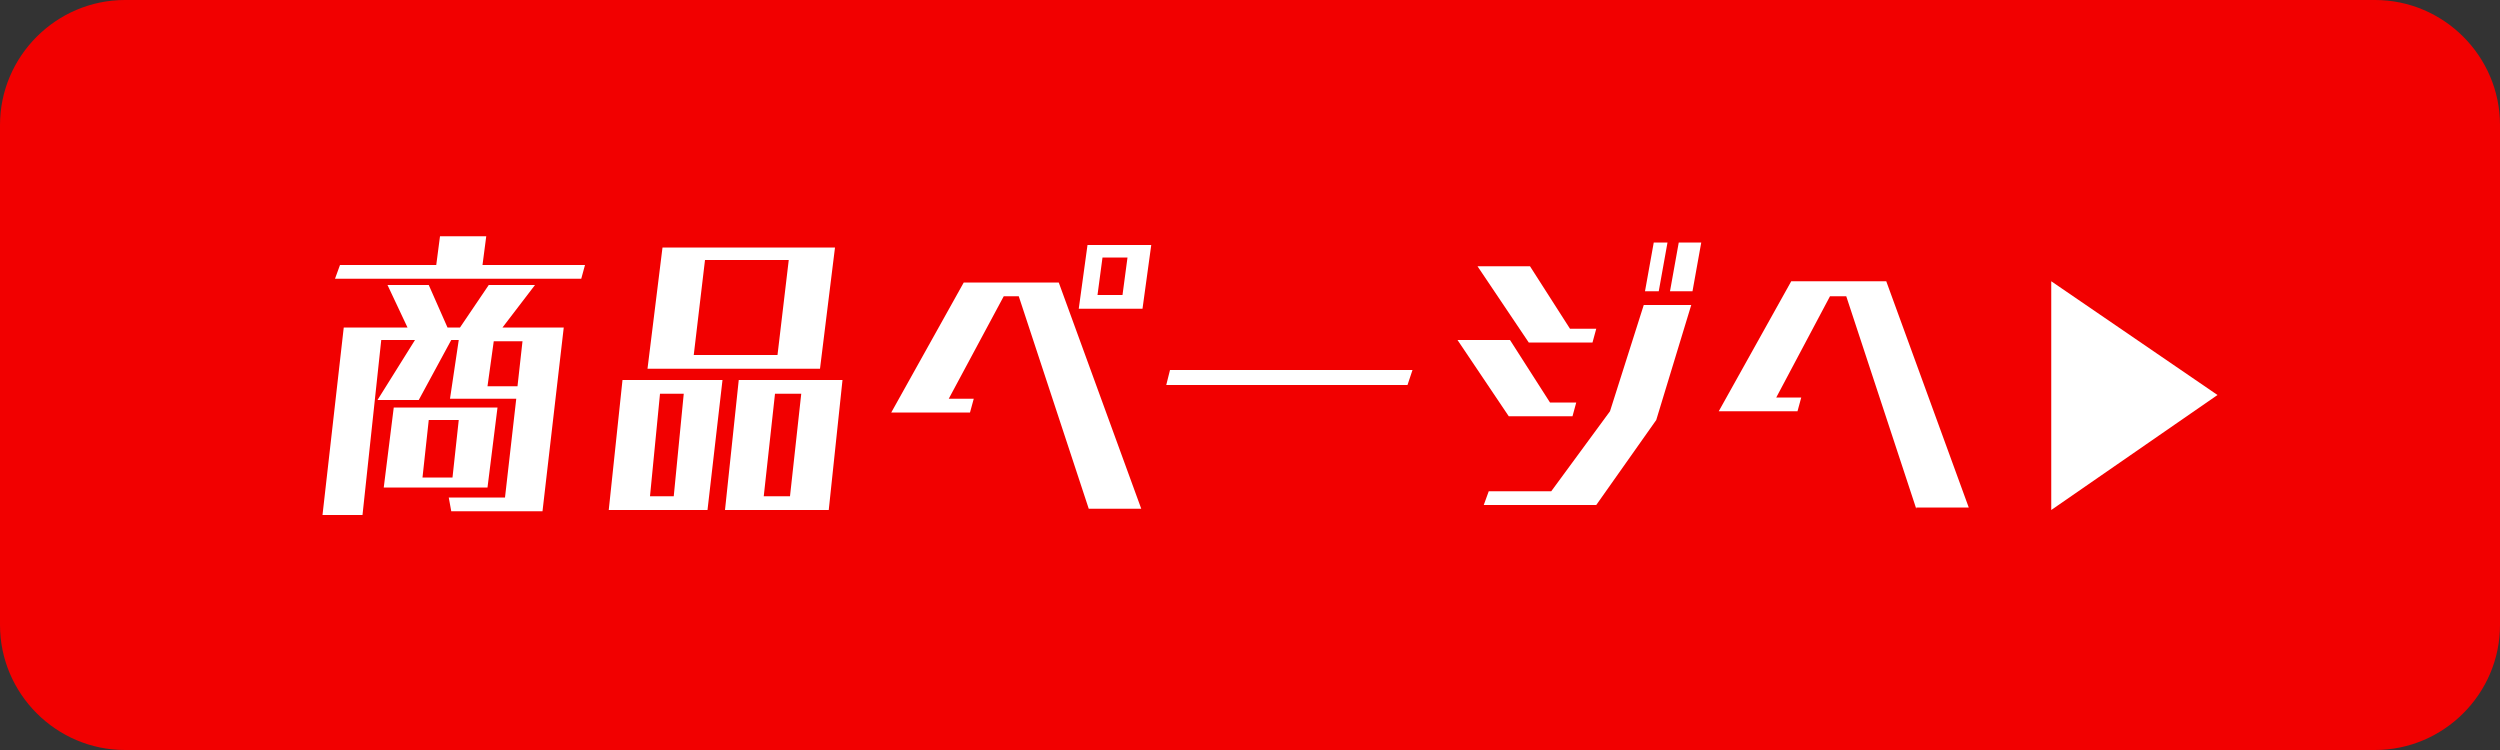
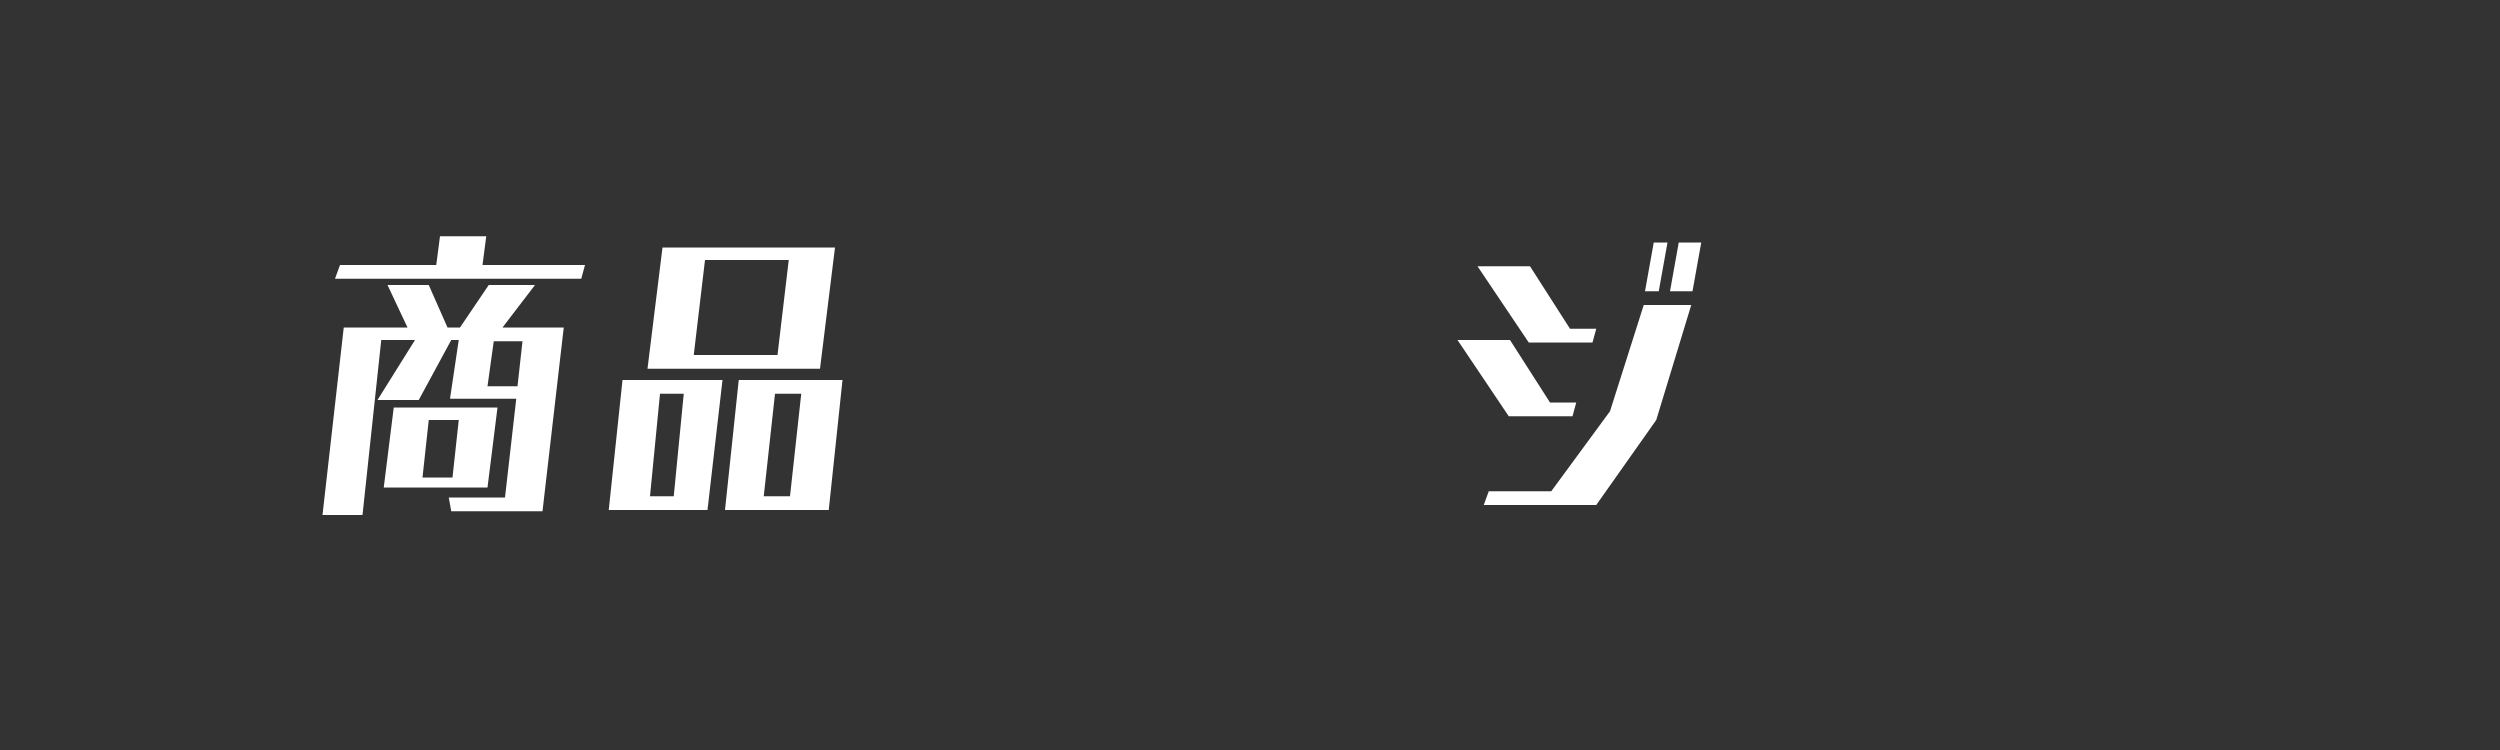
<svg xmlns="http://www.w3.org/2000/svg" version="1.1" id="レイヤー_1" x="0px" y="0px" viewBox="0 0 200 60" style="enable-background:new 0 0 200 60;" xml:space="preserve">
  <rect x="0" y="0" width="200" height="60" fill="#333333" stroke="none" />
  <style type="text/css">
	.st0{fill:#F20000;}
	.st1{fill:#FFFFFF;}
</style>
  <g>
-     <path class="st0" d="M190,60H10C4.5,60,0,55.5,0,50l0-40C0,4.5,4.5,0,10,0l180,0c5.5,0,10,4.5,10,10v40C200,55.5,195.5,60,190,60z" />
-   </g>
+     </g>
  <g>
    <g>
      <path class="st1" d="M36.1,40.9l-0.2-1.1h4.5l0.9-7.9H36l0.7-4.7h-0.6L33.5,32h-3.3l3-4.8h-2.7L29,41.2h-3.2l1.7-15h5.1L31,22.8    h3.3l1.5,3.4h1l2.3-3.4h3.7l-2.6,3.4h4.9l-1.7,14.7H36.1z M26.8,22.3l0.4-1.1h7.7l0.3-2.3h3.7l-0.3,2.3h8.2l-0.3,1.1H26.8z     M30.7,39l0.8-6.4h8.3L39,39H30.7z M36.7,33.6h-2.4l-0.5,4.6h2.4L36.7,33.6z M41.8,27.3h-2.3L39,30.9h2.4L41.8,27.3z" />
      <path class="st1" d="M48.7,40.8l1.1-10.4h8l-1.2,10.4H48.7z M51.8,29.5l1.2-9.7h13.8l-1.2,9.7H51.8z M54.7,31.5h-1.9L52,39.7h1.9    L54.7,31.5z M63.1,20.8h-6.7l-0.9,7.6h6.7L63.1,20.8z M58,40.8l1.1-10.4h8.3l-1.1,10.4H58z M64.1,31.5H62l-0.9,8.2h2.1L64.1,31.5z    " />
-       <path class="st1" d="M87.1,40.7l-5.6-17h-1.2l-4.4,8.2h2L77.6,33h-6.3l5.8-10.4h7.6l6.6,18.1H87.1z M86.3,24.7l0.7-5.1h5.1    l-0.7,5.1H86.3z M90.2,20.6h-2l-0.4,3h2L90.2,20.6z" />
-       <path class="st1" d="M93.3,30.8l0.3-1.2H113l-0.4,1.2H93.3z" />
      <path class="st1" d="M120.7,33.3l-4.1-6.1h4.2l3.2,5h2.1l-0.3,1.1L120.7,33.3z M122.3,27.4l-4.1-6.1h4.2l3.2,5h2.1l-0.3,1.1    L122.3,27.4z M118.7,40.4l0.4-1.1h5l4.7-6.4l2.7-8.5h3.8l-2.8,9.2l-4.8,6.8H118.7z M131.6,23.3l0.7-3.9h1.1l-0.7,3.9H131.6z     M133.6,23.3l0.7-3.9h1.8l-0.7,3.9H133.6z" />
-       <path class="st1" d="M153.3,40.7l-5.6-17h-1.3l-4.3,8.1h2l-0.3,1.1h-6.3l5.8-10.4h7.6l6.6,18.1H153.3z" />
    </g>
-     <polygon class="st1" points="177.4,31.6 164.1,22.5 164.1,40.8  " />
  </g>
</svg>